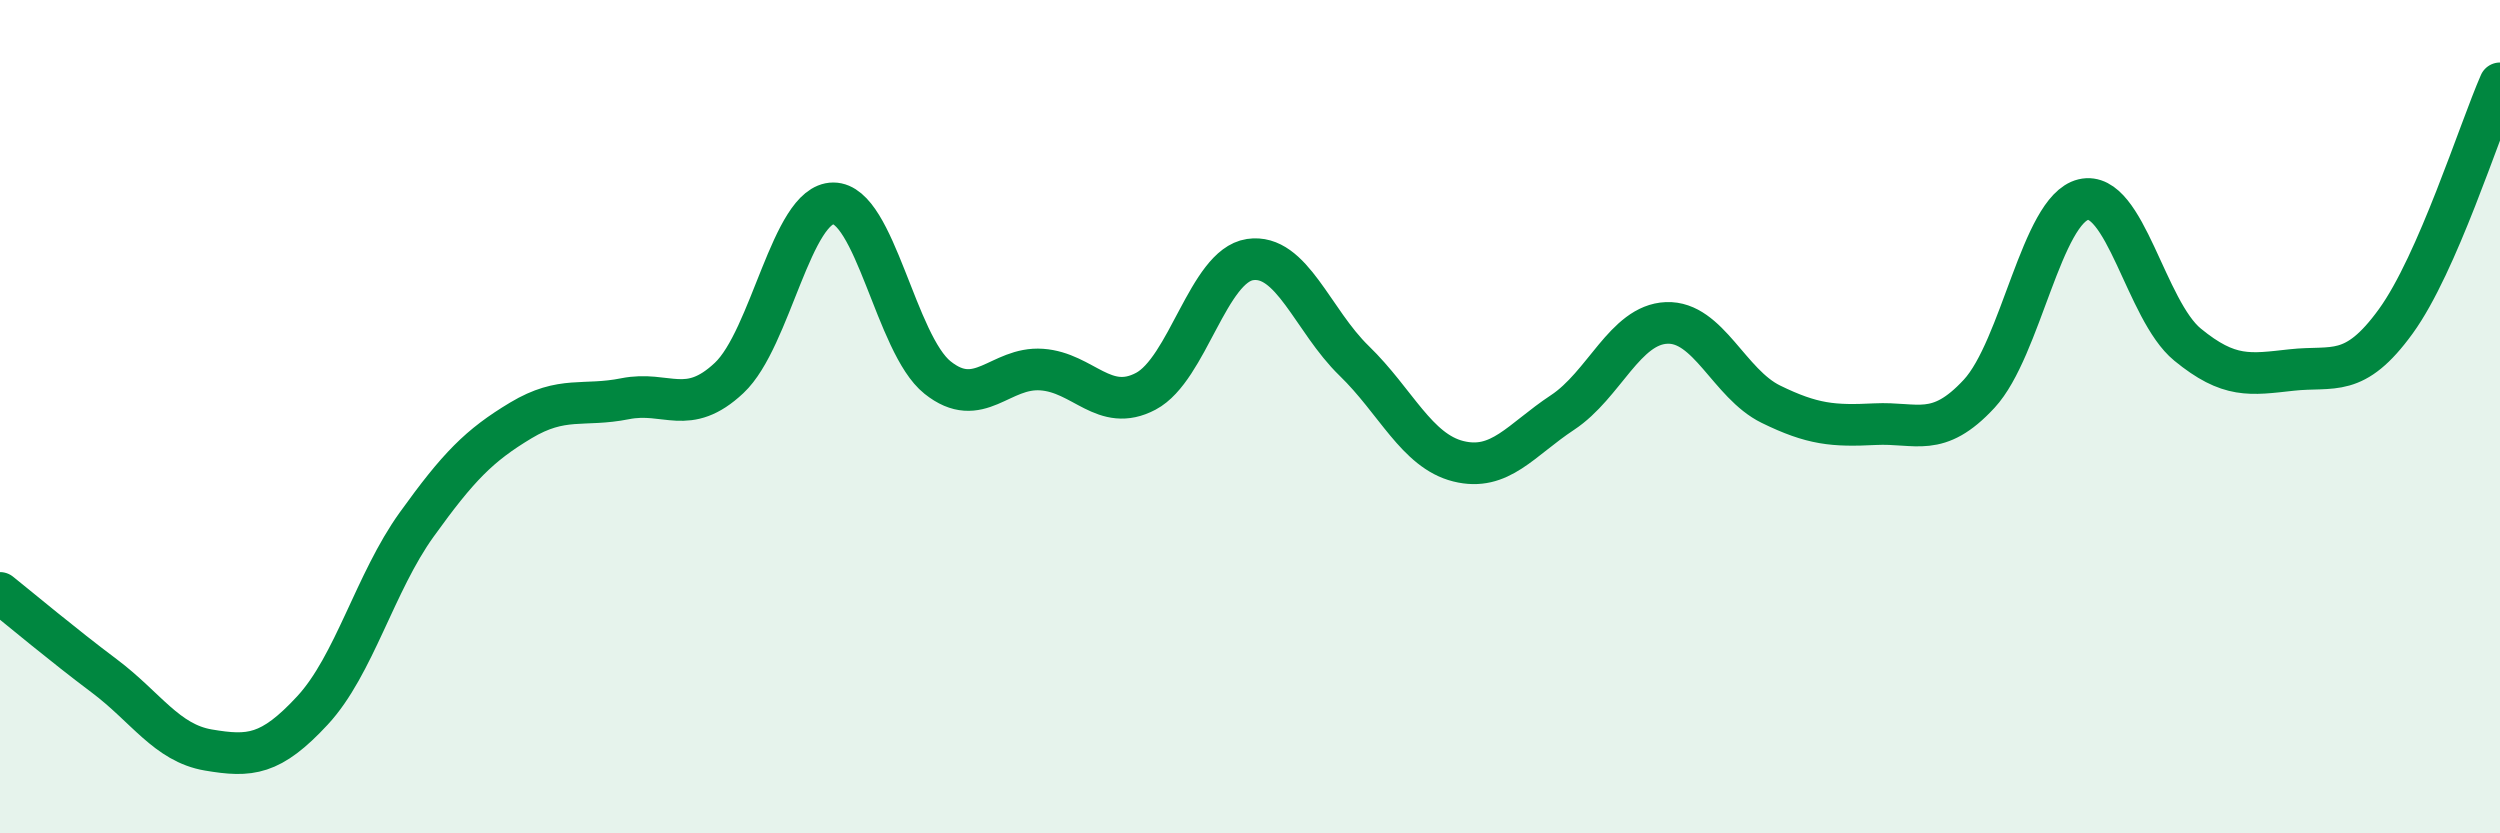
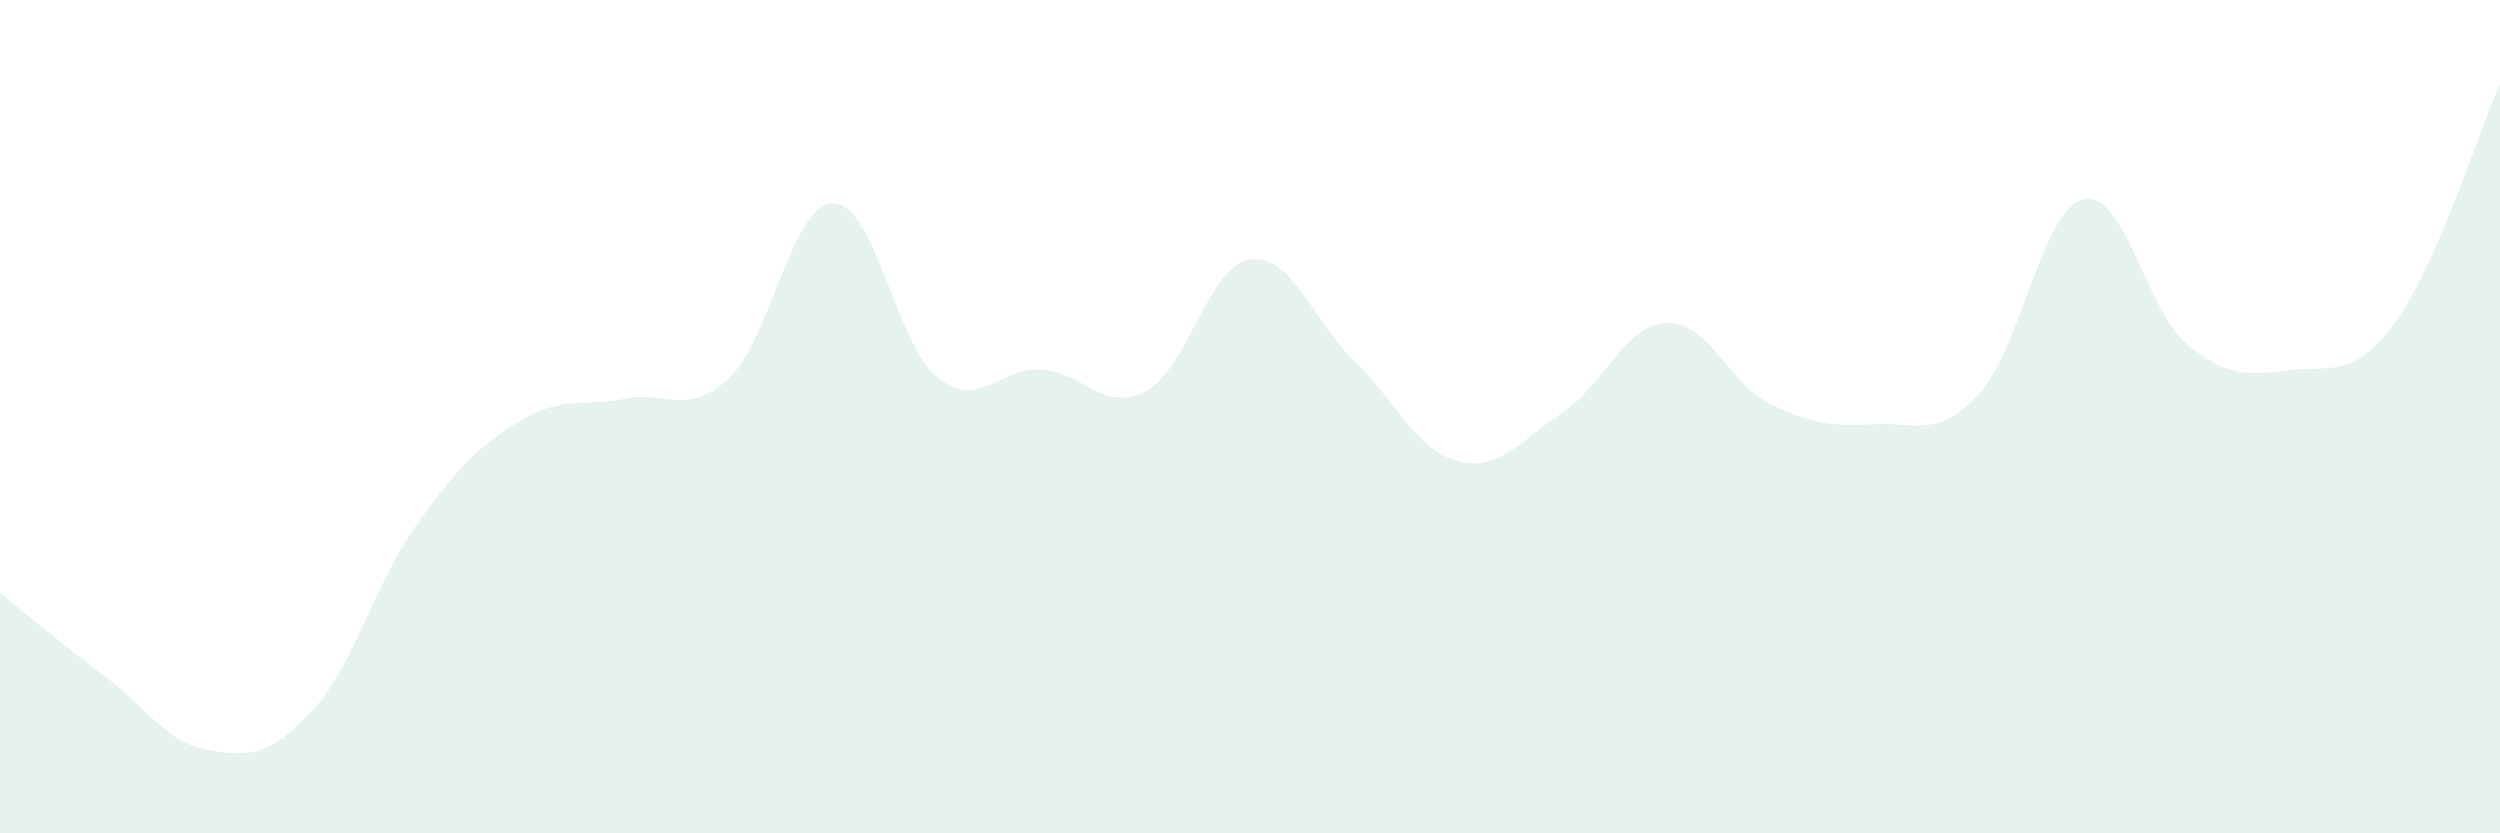
<svg xmlns="http://www.w3.org/2000/svg" width="60" height="20" viewBox="0 0 60 20">
  <path d="M 0,14.23 C 0.5,14.63 1.5,15.47 2.5,16.22 C 3.5,16.97 4,17.83 5,18 C 6,18.17 6.5,18.13 7.5,17.05 C 8.5,15.97 9,13.98 10,12.59 C 11,11.2 11.5,10.69 12.5,10.09 C 13.5,9.49 14,9.77 15,9.57 C 16,9.37 16.5,10.01 17.5,9.07 C 18.5,8.13 19,4.88 20,4.88 C 21,4.88 21.5,8.26 22.5,9.06 C 23.5,9.86 24,8.8 25,8.87 C 26,8.94 26.5,9.92 27.5,9.39 C 28.5,8.86 29,6.38 30,6.23 C 31,6.08 31.5,7.69 32.5,8.66 C 33.5,9.63 34,10.82 35,11.07 C 36,11.32 36.5,10.56 37.5,9.9 C 38.5,9.24 39,7.79 40,7.75 C 41,7.71 41.5,9.21 42.5,9.7 C 43.5,10.19 44,10.23 45,10.18 C 46,10.13 46.5,10.53 47.5,9.45 C 48.5,8.37 49,5.03 50,4.79 C 51,4.55 51.5,7.45 52.5,8.27 C 53.5,9.09 54,8.99 55,8.88 C 56,8.77 56.5,9.09 57.5,7.71 C 58.5,6.33 59.5,3.14 60,2L60 20L0 20Z" fill="#008740" opacity="0.1" stroke-linecap="round" stroke-linejoin="round" />
-   <path d="M 0,14.23 C 0.5,14.63 1.5,15.47 2.5,16.22 C 3.5,16.97 4,17.83 5,18 C 6,18.17 6.5,18.13 7.5,17.05 C 8.5,15.97 9,13.98 10,12.59 C 11,11.2 11.5,10.69 12.5,10.09 C 13.5,9.49 14,9.77 15,9.57 C 16,9.37 16.5,10.01 17.5,9.07 C 18.5,8.13 19,4.88 20,4.88 C 21,4.88 21.5,8.26 22.5,9.06 C 23.5,9.86 24,8.8 25,8.87 C 26,8.94 26.5,9.92 27.5,9.39 C 28.5,8.86 29,6.38 30,6.23 C 31,6.08 31.5,7.69 32.5,8.66 C 33.5,9.63 34,10.82 35,11.07 C 36,11.32 36.5,10.56 37.5,9.9 C 38.5,9.24 39,7.79 40,7.75 C 41,7.71 41.5,9.21 42.5,9.7 C 43.5,10.19 44,10.23 45,10.18 C 46,10.13 46.5,10.53 47.5,9.45 C 48.5,8.37 49,5.03 50,4.79 C 51,4.55 51.5,7.45 52.5,8.27 C 53.5,9.09 54,8.99 55,8.88 C 56,8.77 56.5,9.09 57.5,7.71 C 58.5,6.33 59.5,3.14 60,2" stroke="#008740" stroke-width="1" fill="none" stroke-linecap="round" stroke-linejoin="round" />
</svg>